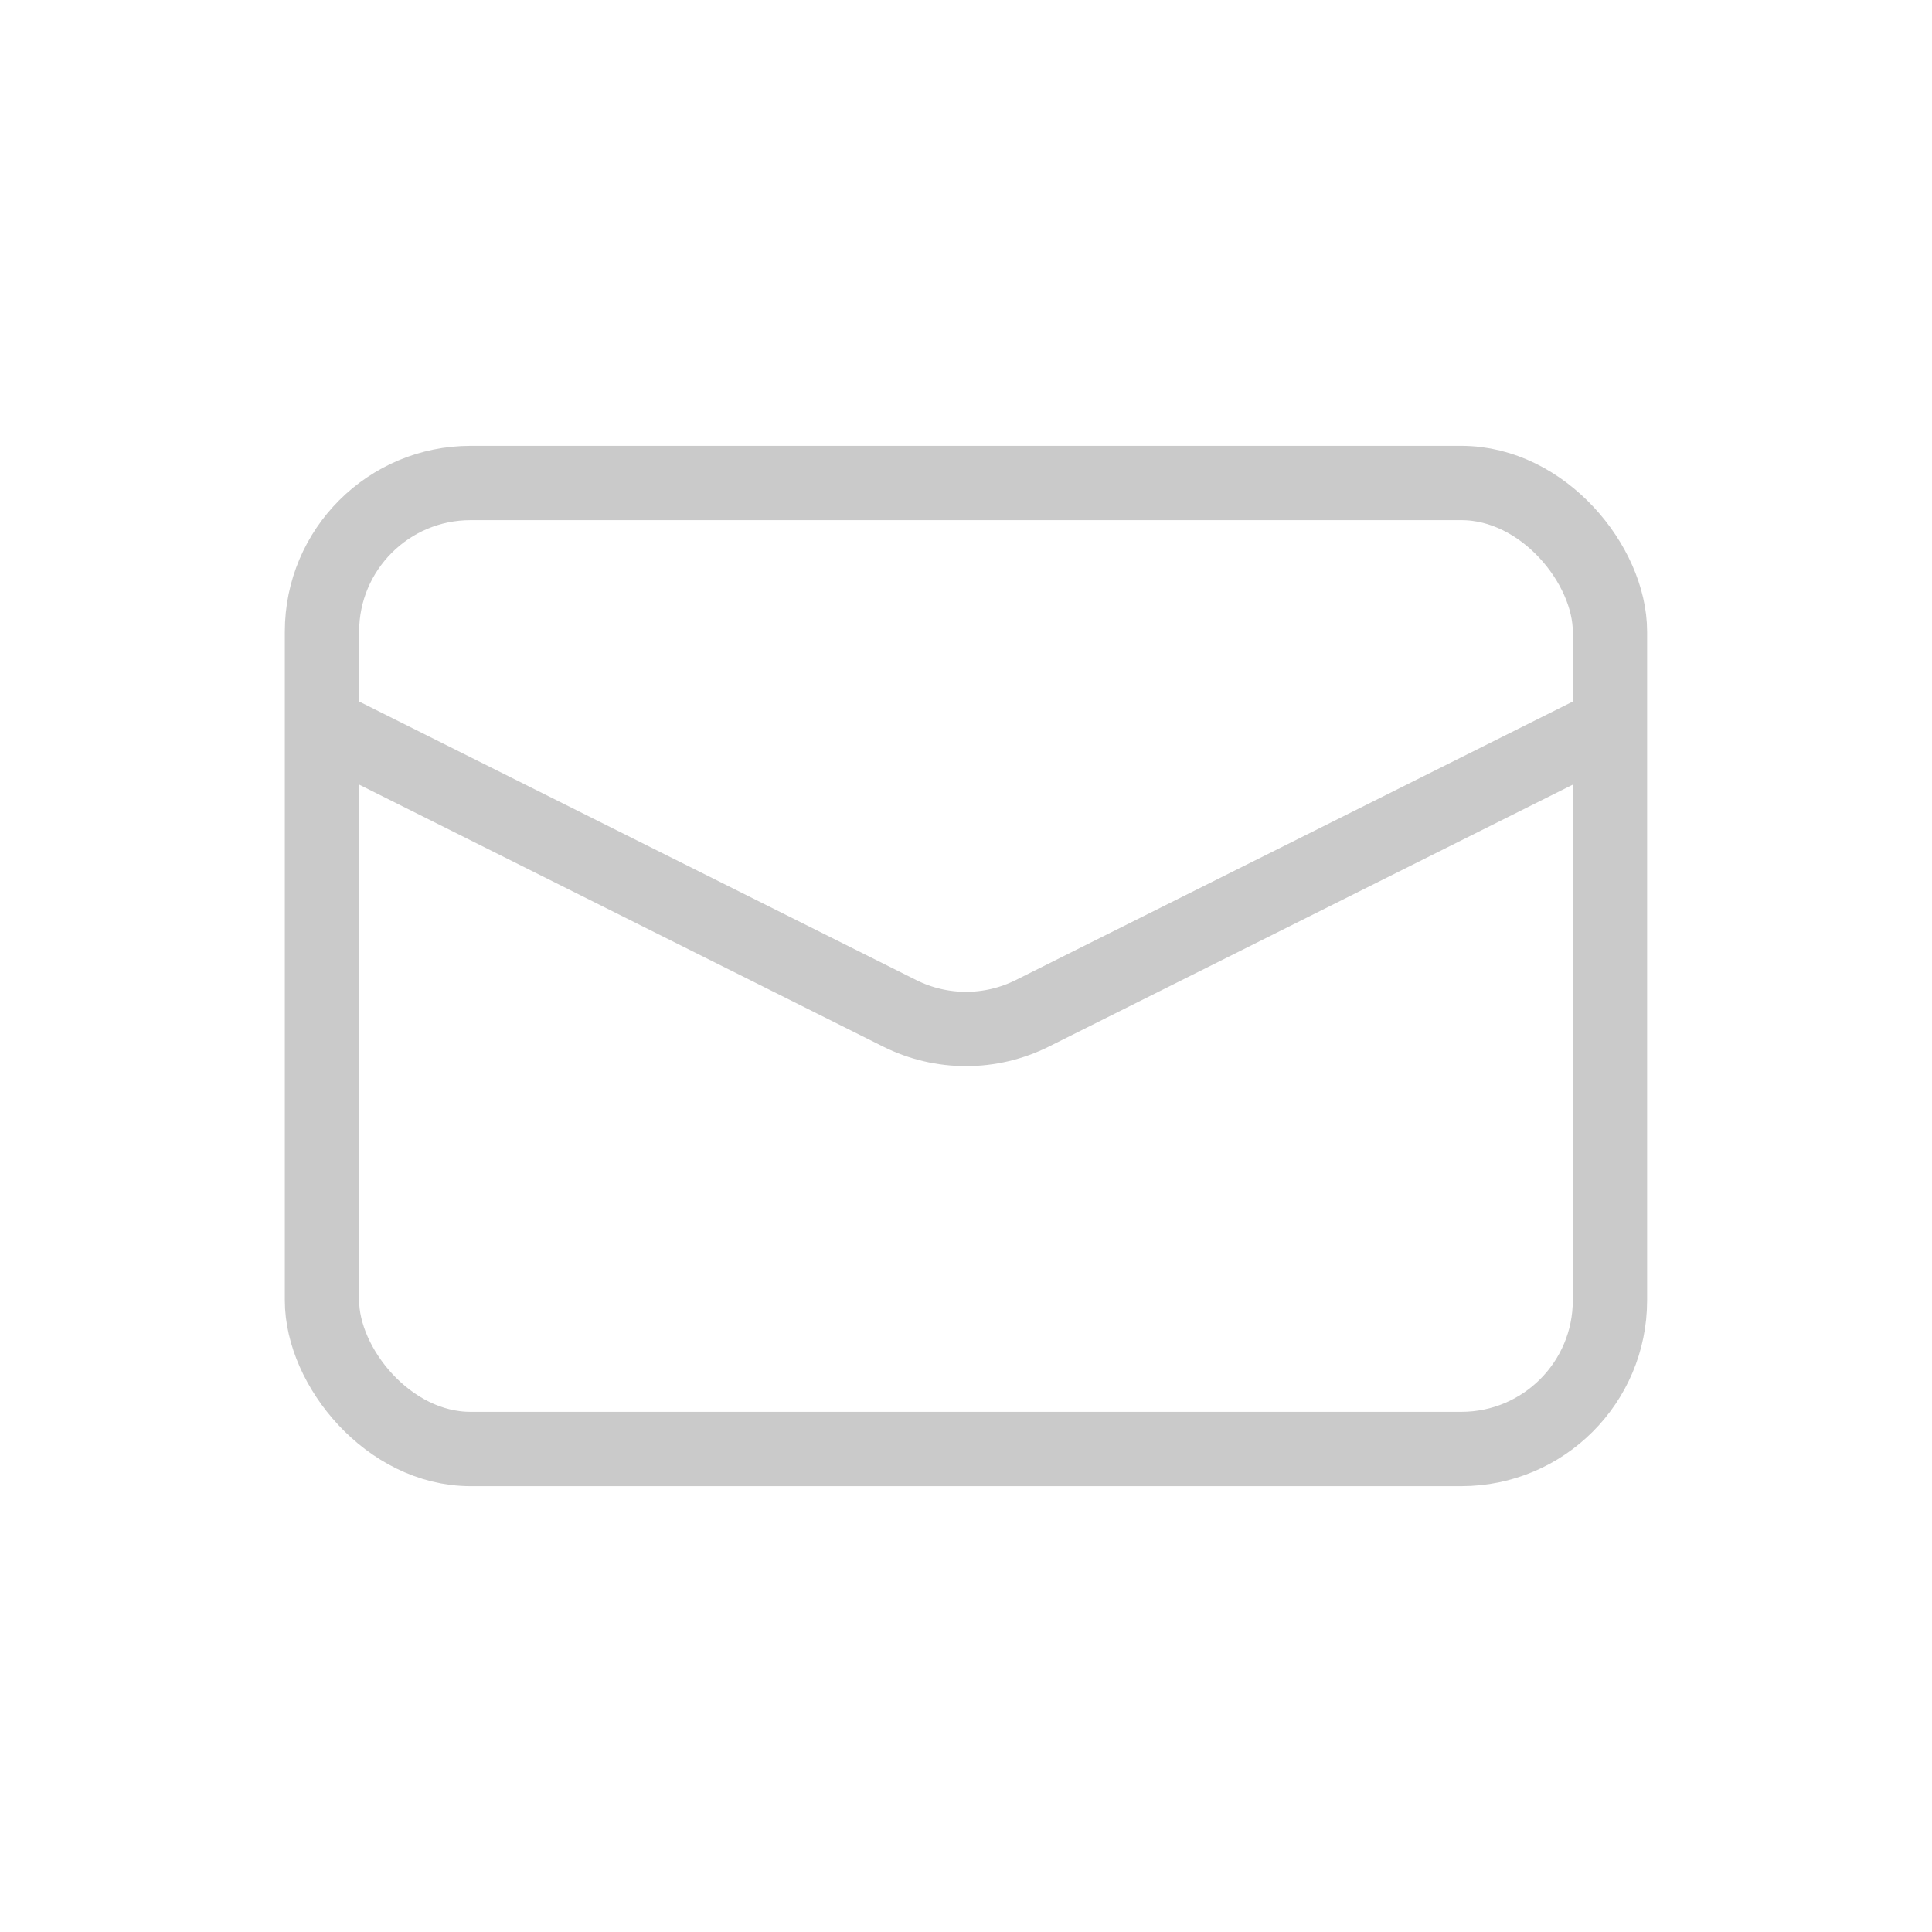
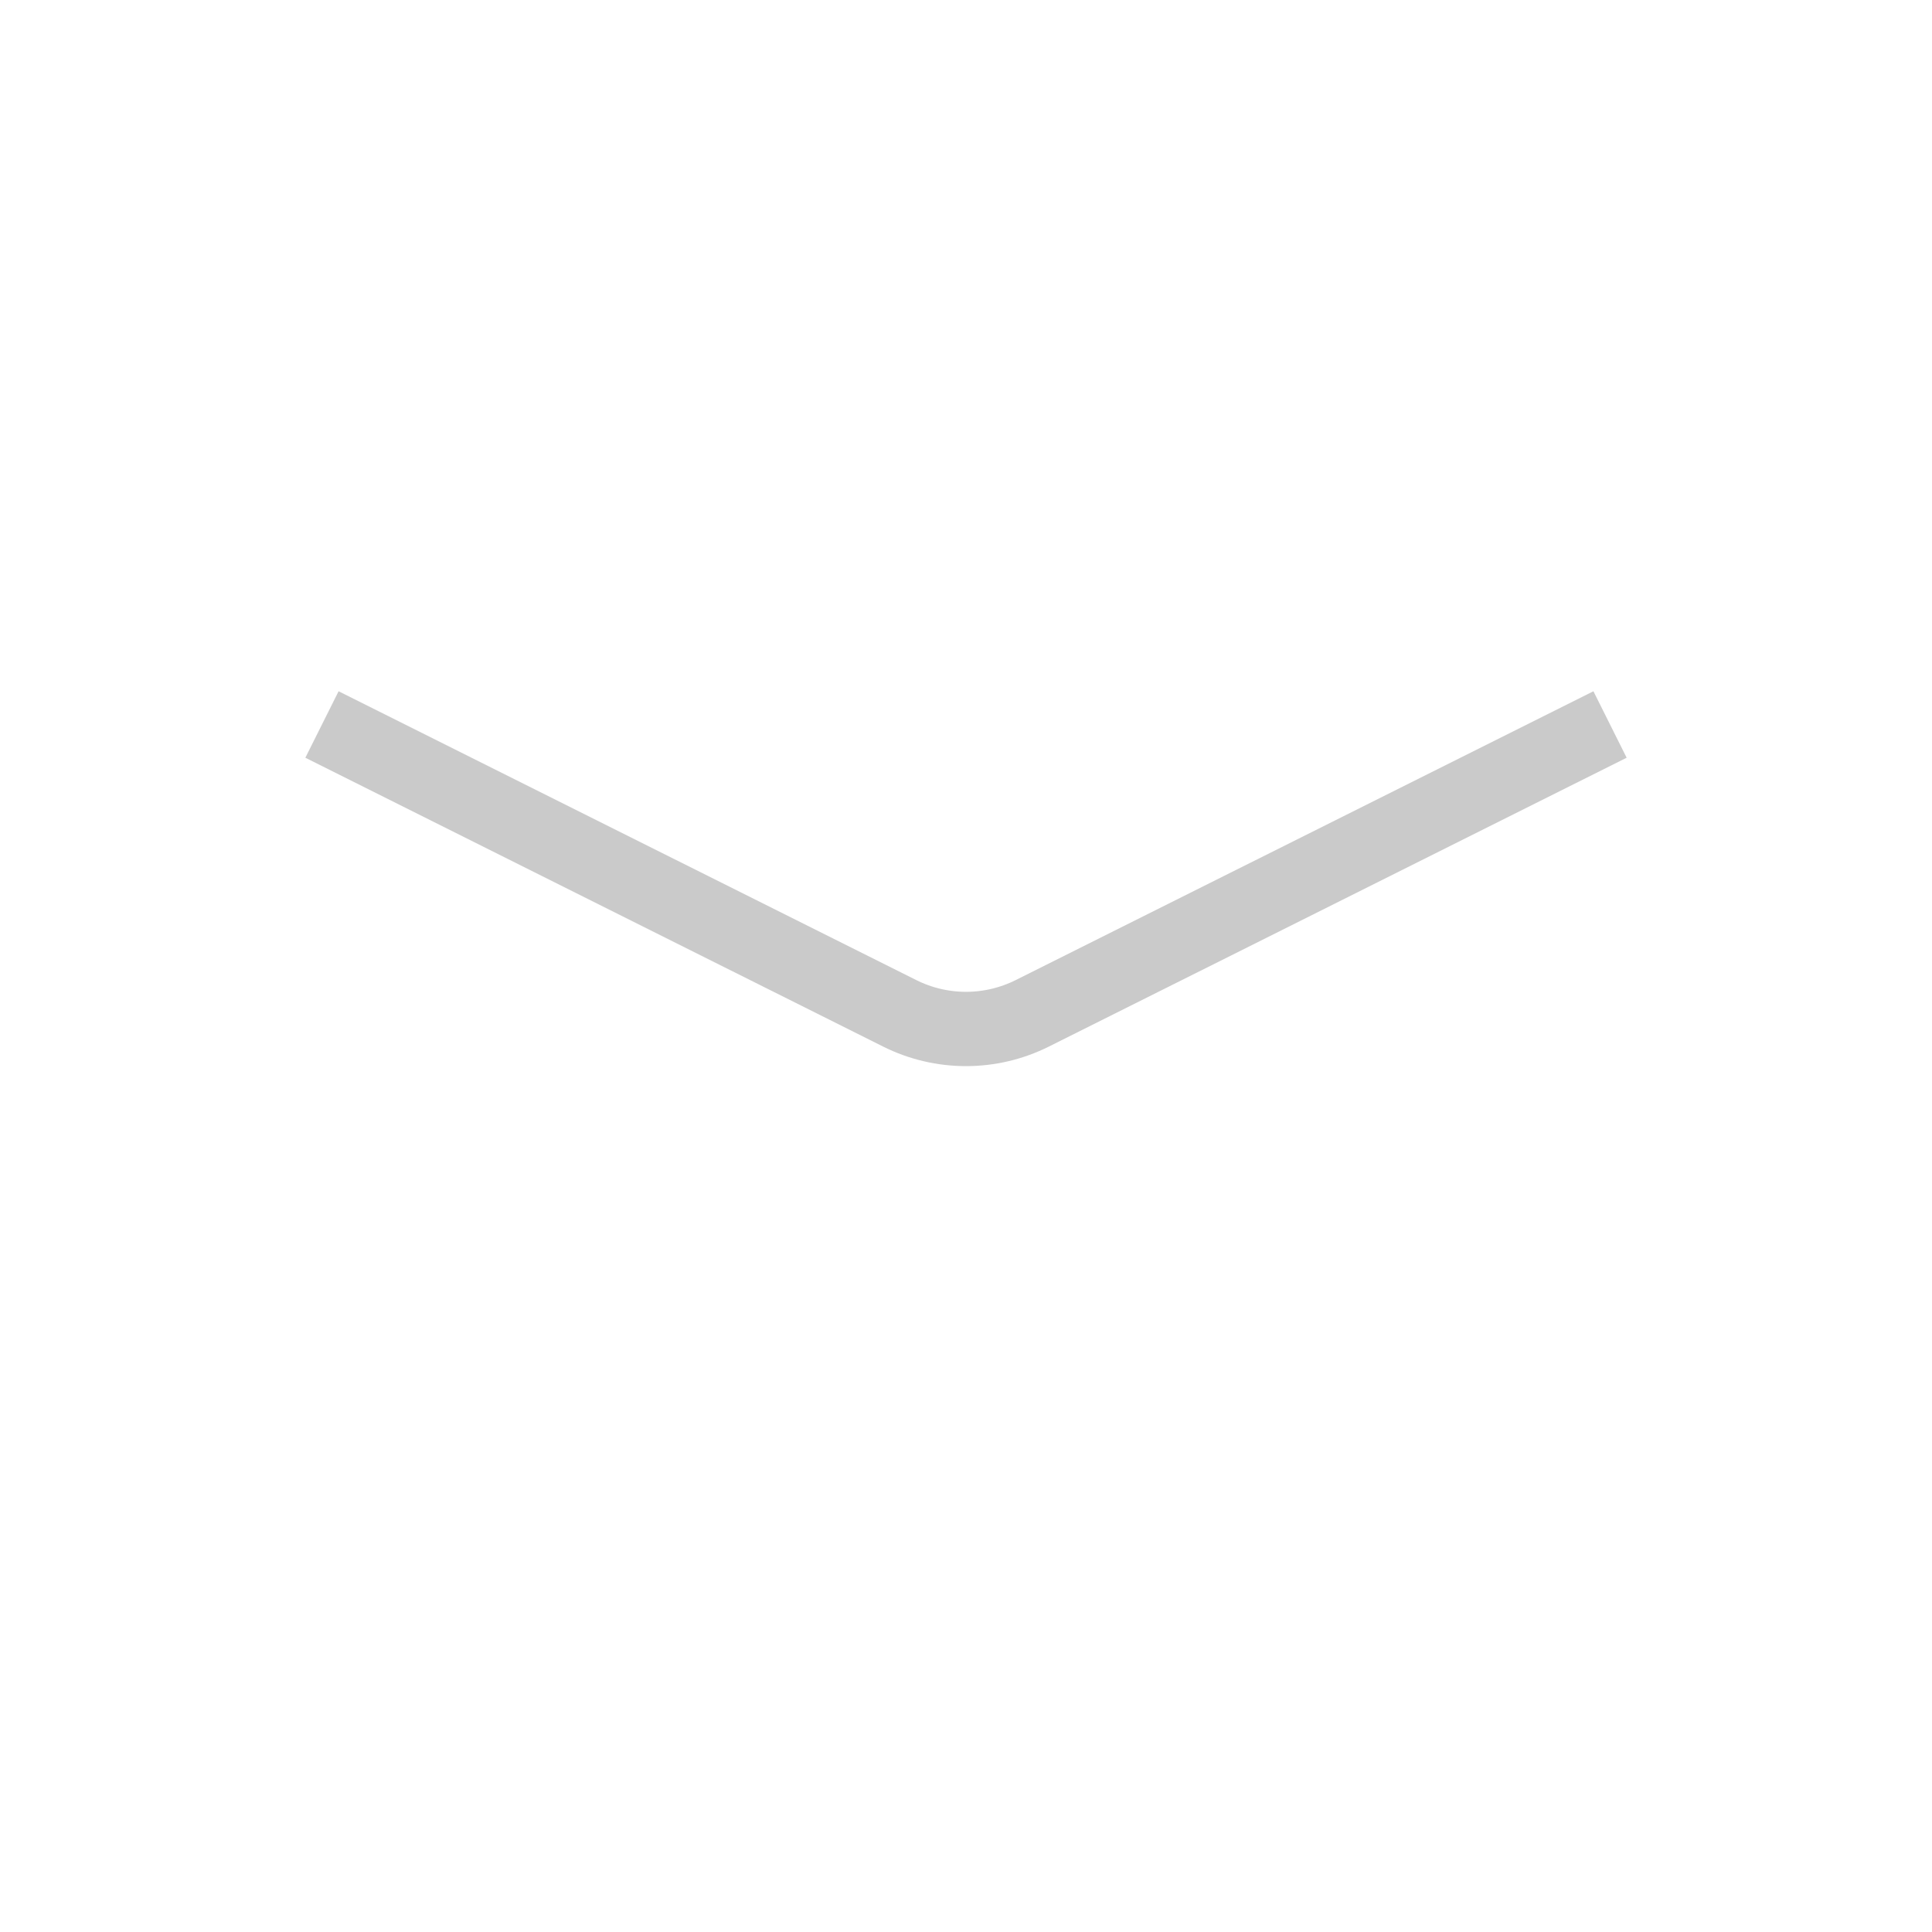
<svg xmlns="http://www.w3.org/2000/svg" width="26" height="26" viewBox="0 0 26 26" fill="none">
-   <rect x="4.333" y="6.5" width="17.333" height="13" rx="2" stroke="#CACACA" />
  <path d="M4.333 9.75L12.106 13.636C12.669 13.918 13.331 13.918 13.894 13.636L21.667 9.75" stroke="#CACACA" />
</svg>